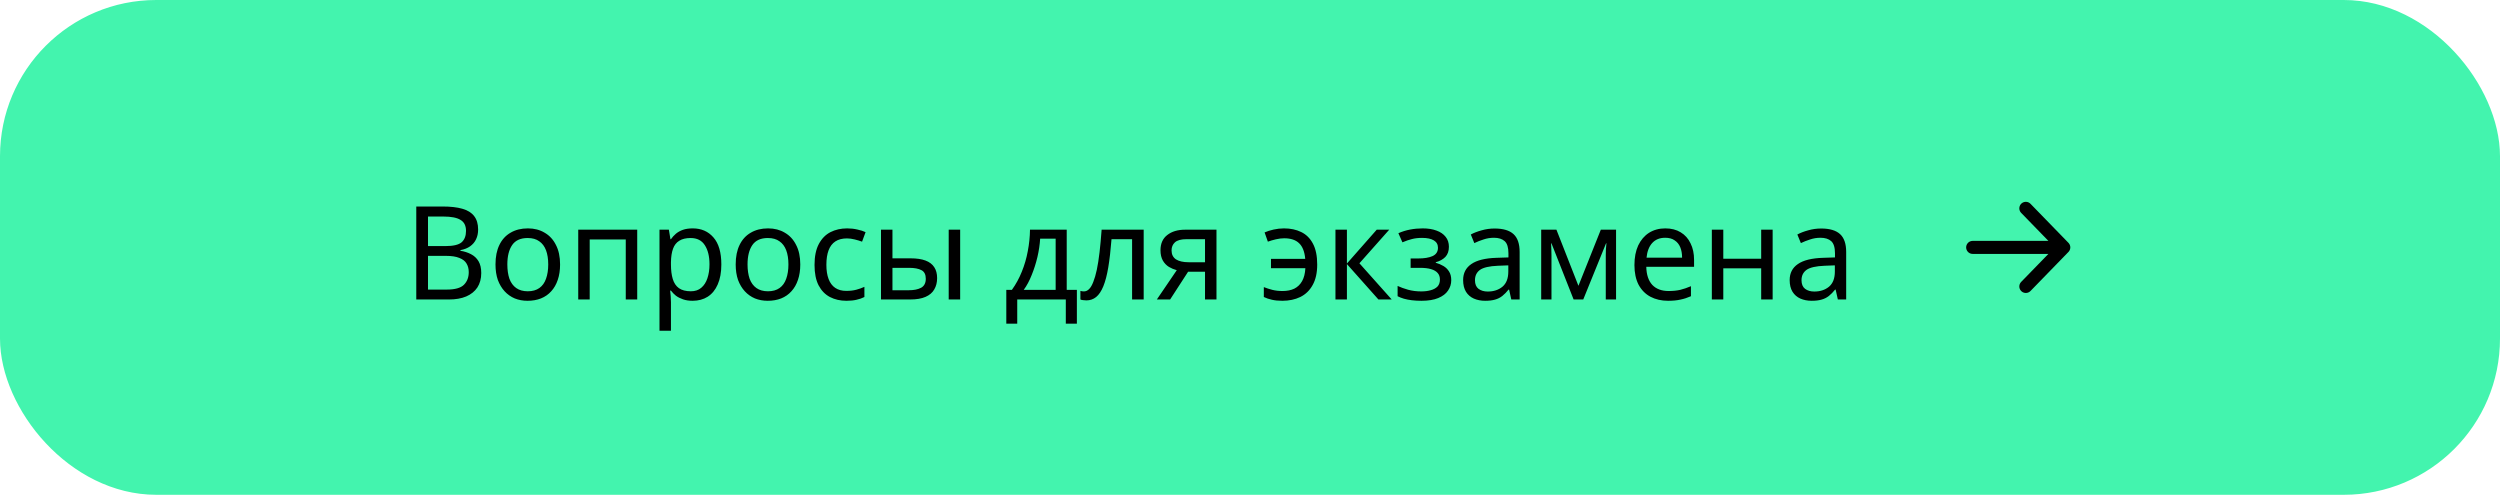
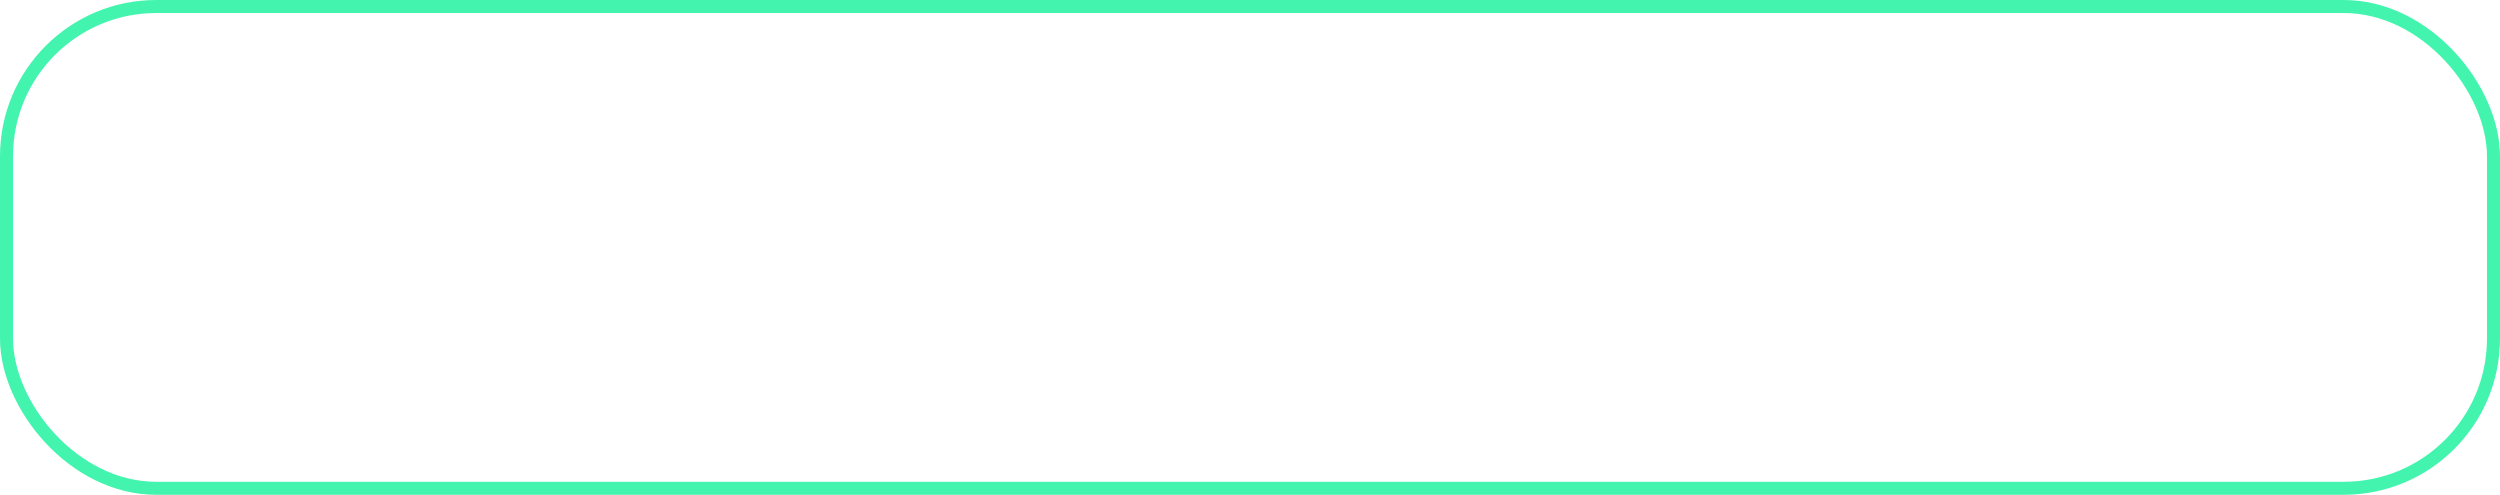
<svg xmlns="http://www.w3.org/2000/svg" width="384" height="76" viewBox="0 0 384 76" fill="none">
-   <rect x="1" y="1" width="382" height="74" rx="23" fill="#43F4AE" />
-   <path d="M68.02 31.72C69.207 31.72 70.2 31.833 71 32.06C71.813 32.287 72.42 32.66 72.82 33.18C73.233 33.7 73.44 34.393 73.44 35.26C73.44 35.82 73.333 36.32 73.12 36.76C72.92 37.187 72.613 37.547 72.2 37.84C71.8 38.12 71.307 38.313 70.72 38.42V38.52C71.32 38.613 71.86 38.787 72.34 39.04C72.833 39.293 73.22 39.653 73.5 40.12C73.78 40.587 73.92 41.193 73.92 41.94C73.92 42.807 73.72 43.547 73.32 44.16C72.92 44.76 72.347 45.22 71.6 45.54C70.867 45.847 69.987 46 68.96 46H63.94V31.72H68.02ZM68.38 37.8C69.607 37.8 70.447 37.607 70.9 37.22C71.353 36.82 71.58 36.233 71.58 35.46C71.58 34.673 71.3 34.113 70.74 33.78C70.193 33.433 69.313 33.26 68.1 33.26H65.74V37.8H68.38ZM65.74 39.3V44.48H68.62C69.887 44.48 70.767 44.233 71.26 43.74C71.753 43.247 72 42.6 72 41.8C72 41.293 71.887 40.853 71.66 40.48C71.447 40.107 71.08 39.82 70.56 39.62C70.053 39.407 69.36 39.3 68.48 39.3H65.74ZM86.028 40.62C86.028 41.513 85.908 42.307 85.668 43C85.441 43.68 85.108 44.26 84.668 44.74C84.241 45.22 83.715 45.587 83.088 45.84C82.475 46.08 81.788 46.2 81.028 46.2C80.321 46.2 79.668 46.08 79.068 45.84C78.468 45.587 77.948 45.22 77.508 44.74C77.068 44.26 76.721 43.68 76.468 43C76.228 42.307 76.108 41.513 76.108 40.62C76.108 39.433 76.308 38.433 76.708 37.62C77.108 36.793 77.681 36.167 78.428 35.74C79.174 35.3 80.061 35.08 81.088 35.08C82.061 35.08 82.915 35.3 83.648 35.74C84.394 36.167 84.975 36.793 85.388 37.62C85.814 38.433 86.028 39.433 86.028 40.62ZM77.928 40.62C77.928 41.46 78.034 42.193 78.248 42.82C78.475 43.433 78.821 43.907 79.288 44.24C79.754 44.573 80.348 44.74 81.068 44.74C81.788 44.74 82.381 44.573 82.848 44.24C83.314 43.907 83.654 43.433 83.868 42.82C84.094 42.193 84.208 41.46 84.208 40.62C84.208 39.767 84.094 39.04 83.868 38.44C83.641 37.84 83.294 37.38 82.828 37.06C82.374 36.727 81.781 36.56 81.048 36.56C79.954 36.56 79.161 36.92 78.668 37.64C78.174 38.36 77.928 39.353 77.928 40.62ZM97.877 35.28V46H96.117V36.78H90.577V46H88.817V35.28H97.877ZM106.398 35.08C107.718 35.08 108.778 35.54 109.578 36.46C110.391 37.38 110.798 38.767 110.798 40.62C110.798 41.833 110.611 42.86 110.238 43.7C109.878 44.527 109.364 45.153 108.698 45.58C108.044 45.993 107.271 46.2 106.378 46.2C105.831 46.2 105.344 46.127 104.918 45.98C104.491 45.833 104.124 45.647 103.818 45.42C103.524 45.18 103.271 44.92 103.058 44.64H102.938C102.964 44.867 102.991 45.153 103.018 45.5C103.044 45.847 103.058 46.147 103.058 46.4V50.8H101.298V35.28H102.738L102.978 36.74H103.058C103.271 36.433 103.524 36.153 103.818 35.9C104.124 35.647 104.484 35.447 104.898 35.3C105.324 35.153 105.824 35.08 106.398 35.08ZM106.078 36.56C105.358 36.56 104.778 36.7 104.338 36.98C103.898 37.247 103.578 37.653 103.378 38.2C103.178 38.747 103.071 39.44 103.058 40.28V40.62C103.058 41.5 103.151 42.247 103.338 42.86C103.524 43.473 103.838 43.94 104.278 44.26C104.731 44.58 105.344 44.74 106.118 44.74C106.771 44.74 107.304 44.56 107.718 44.2C108.144 43.84 108.458 43.353 108.658 42.74C108.871 42.113 108.978 41.4 108.978 40.6C108.978 39.373 108.738 38.393 108.258 37.66C107.791 36.927 107.064 36.56 106.078 36.56ZM122.922 40.62C122.922 41.513 122.802 42.307 122.562 43C122.336 43.68 122.002 44.26 121.562 44.74C121.136 45.22 120.609 45.587 119.982 45.84C119.369 46.08 118.682 46.2 117.922 46.2C117.216 46.2 116.562 46.08 115.962 45.84C115.362 45.587 114.842 45.22 114.402 44.74C113.962 44.26 113.616 43.68 113.362 43C113.122 42.307 113.002 41.513 113.002 40.62C113.002 39.433 113.202 38.433 113.602 37.62C114.002 36.793 114.576 36.167 115.322 35.74C116.069 35.3 116.956 35.08 117.982 35.08C118.956 35.08 119.809 35.3 120.542 35.74C121.289 36.167 121.869 36.793 122.282 37.62C122.709 38.433 122.922 39.433 122.922 40.62ZM114.822 40.62C114.822 41.46 114.929 42.193 115.142 42.82C115.369 43.433 115.716 43.907 116.182 44.24C116.649 44.573 117.242 44.74 117.962 44.74C118.682 44.74 119.276 44.573 119.742 44.24C120.209 43.907 120.549 43.433 120.762 42.82C120.989 42.193 121.102 41.46 121.102 40.62C121.102 39.767 120.989 39.04 120.762 38.44C120.536 37.84 120.189 37.38 119.722 37.06C119.269 36.727 118.676 36.56 117.942 36.56C116.849 36.56 116.056 36.92 115.562 37.64C115.069 38.36 114.822 39.353 114.822 40.62ZM130.012 46.2C129.065 46.2 128.218 46.007 127.472 45.62C126.738 45.233 126.158 44.633 125.732 43.82C125.318 43.007 125.112 41.967 125.112 40.7C125.112 39.38 125.332 38.307 125.772 37.48C126.212 36.653 126.805 36.047 127.552 35.66C128.312 35.273 129.172 35.08 130.132 35.08C130.678 35.08 131.205 35.14 131.712 35.26C132.218 35.367 132.632 35.5 132.952 35.66L132.412 37.12C132.092 37 131.718 36.887 131.292 36.78C130.865 36.673 130.465 36.62 130.092 36.62C129.372 36.62 128.778 36.773 128.312 37.08C127.845 37.387 127.498 37.84 127.272 38.44C127.045 39.04 126.932 39.787 126.932 40.68C126.932 41.533 127.045 42.26 127.272 42.86C127.498 43.46 127.838 43.913 128.292 44.22C128.745 44.527 129.312 44.68 129.992 44.68C130.578 44.68 131.092 44.62 131.532 44.5C131.985 44.38 132.398 44.233 132.772 44.06V45.62C132.412 45.807 132.012 45.947 131.572 46.04C131.145 46.147 130.625 46.2 130.012 46.2ZM135.321 46V35.28H137.081V39.68H139.861C140.794 39.68 141.561 39.793 142.161 40.02C142.761 40.247 143.208 40.587 143.501 41.04C143.794 41.48 143.941 42.04 143.941 42.72C143.941 43.387 143.794 43.967 143.501 44.46C143.221 44.953 142.774 45.333 142.161 45.6C141.561 45.867 140.768 46 139.781 46H135.321ZM139.621 44.58C140.381 44.58 141.001 44.453 141.481 44.2C141.961 43.933 142.201 43.473 142.201 42.82C142.201 42.167 141.981 41.727 141.541 41.5C141.101 41.26 140.468 41.14 139.641 41.14H137.081V44.58H139.621ZM145.721 46V35.28H147.481V46H145.721ZM163.848 35.28V44.52H165.408V49.72H163.708V46H156.248V49.72H154.568V44.52H155.428C156.041 43.667 156.548 42.74 156.948 41.74C157.361 40.727 157.668 39.673 157.868 38.58C158.081 37.473 158.194 36.373 158.208 35.28H163.848ZM159.768 36.66C159.714 37.567 159.574 38.507 159.348 39.48C159.121 40.44 158.828 41.36 158.468 42.24C158.121 43.12 157.714 43.88 157.248 44.52H162.148V36.66H159.768ZM175.669 46H173.889V36.74H170.729C170.595 38.433 170.429 39.88 170.229 41.08C170.029 42.267 169.775 43.233 169.469 43.98C169.162 44.727 168.795 45.273 168.369 45.62C167.942 45.967 167.442 46.14 166.869 46.14C166.695 46.14 166.522 46.127 166.349 46.1C166.189 46.087 166.055 46.053 165.949 46V44.68C166.029 44.707 166.115 44.727 166.209 44.74C166.302 44.753 166.395 44.76 166.489 44.76C166.782 44.76 167.049 44.64 167.289 44.4C167.529 44.16 167.742 43.793 167.929 43.3C168.129 42.807 168.309 42.187 168.469 41.44C168.629 40.68 168.769 39.787 168.889 38.76C169.009 37.733 169.115 36.573 169.209 35.28H175.669V46ZM179.731 46H177.691L180.751 41.5C180.338 41.393 179.938 41.227 179.551 41C179.164 40.76 178.851 40.433 178.611 40.02C178.371 39.593 178.251 39.067 178.251 38.44C178.251 37.413 178.598 36.633 179.291 36.1C179.984 35.553 180.904 35.28 182.051 35.28H186.851V46H185.091V41.74H182.491L179.731 46ZM179.951 38.46C179.951 39.073 180.178 39.533 180.631 39.84C181.098 40.133 181.744 40.28 182.571 40.28H185.091V36.74H182.231C181.418 36.74 180.831 36.9 180.471 37.22C180.124 37.54 179.951 37.953 179.951 38.46ZM196.963 46.2C196.35 46.2 195.816 46.147 195.363 46.04C194.923 45.947 194.51 45.807 194.123 45.62V44.1C194.523 44.26 194.956 44.4 195.423 44.52C195.89 44.64 196.416 44.7 197.003 44.7C197.696 44.7 198.296 44.58 198.803 44.34C199.31 44.087 199.71 43.7 200.003 43.18C200.296 42.66 200.463 42 200.503 41.2H195.223V39.76H200.483C200.39 38.667 200.076 37.867 199.543 37.36C199.023 36.853 198.256 36.6 197.243 36.6C196.856 36.6 196.43 36.653 195.963 36.76C195.51 36.867 195.103 36.987 194.743 37.12L194.243 35.7C194.63 35.527 195.09 35.38 195.623 35.26C196.156 35.14 196.69 35.08 197.223 35.08C198.223 35.08 199.103 35.267 199.863 35.64C200.636 36.013 201.236 36.607 201.663 37.42C202.103 38.233 202.323 39.307 202.323 40.64C202.323 41.907 202.09 42.953 201.623 43.78C201.17 44.607 200.536 45.22 199.723 45.62C198.923 46.007 198.003 46.2 196.963 46.2ZM211.466 35.28H213.386L208.806 40.44L213.766 46H211.726L206.886 40.56V46H205.126V35.28H206.886V40.48L211.466 35.28ZM218.532 35.08C219.345 35.08 220.052 35.193 220.652 35.42C221.252 35.633 221.718 35.953 222.052 36.38C222.385 36.793 222.552 37.3 222.552 37.9C222.552 38.553 222.372 39.073 222.012 39.46C221.652 39.833 221.158 40.107 220.532 40.28V40.36C220.958 40.48 221.352 40.647 221.712 40.86C222.072 41.073 222.358 41.353 222.572 41.7C222.798 42.047 222.912 42.493 222.912 43.04C222.912 43.627 222.745 44.16 222.412 44.64C222.092 45.12 221.592 45.5 220.912 45.78C220.245 46.06 219.385 46.2 218.332 46.2C217.825 46.2 217.338 46.173 216.872 46.12C216.418 46.067 216.005 45.987 215.632 45.88C215.272 45.773 214.952 45.647 214.672 45.5V43.92C215.125 44.133 215.658 44.327 216.272 44.5C216.898 44.673 217.578 44.76 218.312 44.76C218.845 44.76 219.325 44.7 219.752 44.58C220.192 44.46 220.538 44.273 220.792 44.02C221.045 43.753 221.172 43.393 221.172 42.94C221.172 42.527 221.058 42.193 220.832 41.94C220.605 41.673 220.265 41.473 219.812 41.34C219.372 41.207 218.805 41.14 218.112 41.14H216.672V39.7H217.832C218.752 39.7 219.485 39.58 220.032 39.34C220.592 39.087 220.872 38.66 220.872 38.06C220.872 37.553 220.658 37.173 220.232 36.92C219.818 36.667 219.218 36.54 218.432 36.54C217.845 36.54 217.325 36.6 216.872 36.72C216.432 36.827 215.945 36.993 215.412 37.22L214.792 35.82C215.365 35.567 215.965 35.38 216.592 35.26C217.218 35.14 217.865 35.08 218.532 35.08ZM229.576 35.1C230.883 35.1 231.85 35.387 232.476 35.96C233.103 36.533 233.416 37.447 233.416 38.7V46H232.136L231.796 44.48H231.716C231.41 44.867 231.09 45.193 230.756 45.46C230.436 45.713 230.063 45.9 229.636 46.02C229.223 46.14 228.716 46.2 228.116 46.2C227.476 46.2 226.896 46.087 226.376 45.86C225.87 45.633 225.47 45.287 225.176 44.82C224.883 44.34 224.736 43.74 224.736 43.02C224.736 41.953 225.156 41.133 225.996 40.56C226.836 39.973 228.13 39.653 229.876 39.6L231.696 39.54V38.9C231.696 38.007 231.503 37.387 231.116 37.04C230.73 36.693 230.183 36.52 229.476 36.52C228.916 36.52 228.383 36.607 227.876 36.78C227.37 36.94 226.896 37.127 226.456 37.34L225.916 36.02C226.383 35.767 226.936 35.553 227.576 35.38C228.216 35.193 228.883 35.1 229.576 35.1ZM230.096 40.82C228.763 40.873 227.836 41.087 227.316 41.46C226.81 41.833 226.556 42.36 226.556 43.04C226.556 43.64 226.736 44.08 227.096 44.36C227.47 44.64 227.943 44.78 228.516 44.78C229.423 44.78 230.176 44.533 230.776 44.04C231.376 43.533 231.676 42.76 231.676 41.72V40.76L230.096 40.82ZM248.227 35.28V46H246.647V39.16C246.647 38.88 246.654 38.587 246.667 38.28C246.694 37.973 246.721 37.673 246.747 37.38H246.687L243.187 46H241.707L238.307 37.38H238.247C238.274 37.673 238.287 37.973 238.287 38.28C238.301 38.587 238.307 38.9 238.307 39.22V46H236.727V35.28H239.067L242.447 43.9L245.887 35.28H248.227ZM255.789 35.08C256.709 35.08 257.496 35.28 258.149 35.68C258.816 36.08 259.323 36.647 259.669 37.38C260.029 38.1 260.209 38.947 260.209 39.92V40.98H252.869C252.896 42.193 253.203 43.12 253.789 43.76C254.389 44.387 255.223 44.7 256.289 44.7C256.969 44.7 257.569 44.64 258.089 44.52C258.623 44.387 259.169 44.2 259.729 43.96V45.5C259.183 45.74 258.643 45.913 258.109 46.02C257.576 46.14 256.943 46.2 256.209 46.2C255.196 46.2 254.296 45.993 253.509 45.58C252.736 45.167 252.129 44.553 251.689 43.74C251.263 42.913 251.049 41.907 251.049 40.72C251.049 39.547 251.243 38.54 251.629 37.7C252.029 36.86 252.583 36.213 253.289 35.76C254.009 35.307 254.843 35.08 255.789 35.08ZM255.769 36.52C254.929 36.52 254.263 36.793 253.769 37.34C253.289 37.873 253.003 38.62 252.909 39.58H258.369C258.369 38.967 258.276 38.433 258.089 37.98C257.903 37.527 257.616 37.173 257.229 36.92C256.856 36.653 256.369 36.52 255.769 36.52ZM264.698 35.28V39.74H270.518V35.28H272.278V46H270.518V41.22H264.698V46H262.938V35.28H264.698ZM279.733 35.1C281.039 35.1 282.006 35.387 282.633 35.96C283.259 36.533 283.573 37.447 283.573 38.7V46H282.293L281.953 44.48H281.873C281.566 44.867 281.246 45.193 280.913 45.46C280.593 45.713 280.219 45.9 279.793 46.02C279.379 46.14 278.873 46.2 278.273 46.2C277.633 46.2 277.053 46.087 276.533 45.86C276.026 45.633 275.626 45.287 275.333 44.82C275.039 44.34 274.893 43.74 274.893 43.02C274.893 41.953 275.313 41.133 276.153 40.56C276.993 39.973 278.286 39.653 280.033 39.6L281.853 39.54V38.9C281.853 38.007 281.659 37.387 281.273 37.04C280.886 36.693 280.339 36.52 279.633 36.52C279.073 36.52 278.539 36.607 278.033 36.78C277.526 36.94 277.053 37.127 276.613 37.34L276.073 36.02C276.539 35.767 277.093 35.553 277.733 35.38C278.373 35.193 279.039 35.1 279.733 35.1ZM280.253 40.82C278.919 40.873 277.993 41.087 277.473 41.46C276.966 41.833 276.713 42.36 276.713 43.04C276.713 43.64 276.893 44.08 277.253 44.36C277.626 44.64 278.099 44.78 278.673 44.78C279.579 44.78 280.333 44.533 280.933 44.04C281.533 43.533 281.833 42.76 281.833 41.72V40.76L280.253 40.82Z" fill="black" />
  <a href="https://www.spbstu.ru/upload/sveden/examprograms/iamt_15_04_03_07.pdf">
-     <rect fill="black" fill-opacity="0" y="4" width="223.193" height="20" />
-   </a>
-   <path d="M303 38H317M317 38L311.167 32M317 38L311.167 44" stroke="black" stroke-width="2" stroke-linecap="round" stroke-linejoin="round" />
+     </a>
  <rect x="1" y="1" width="382" height="74" rx="23" stroke="#43F4AE" stroke-width="2" />
</svg>